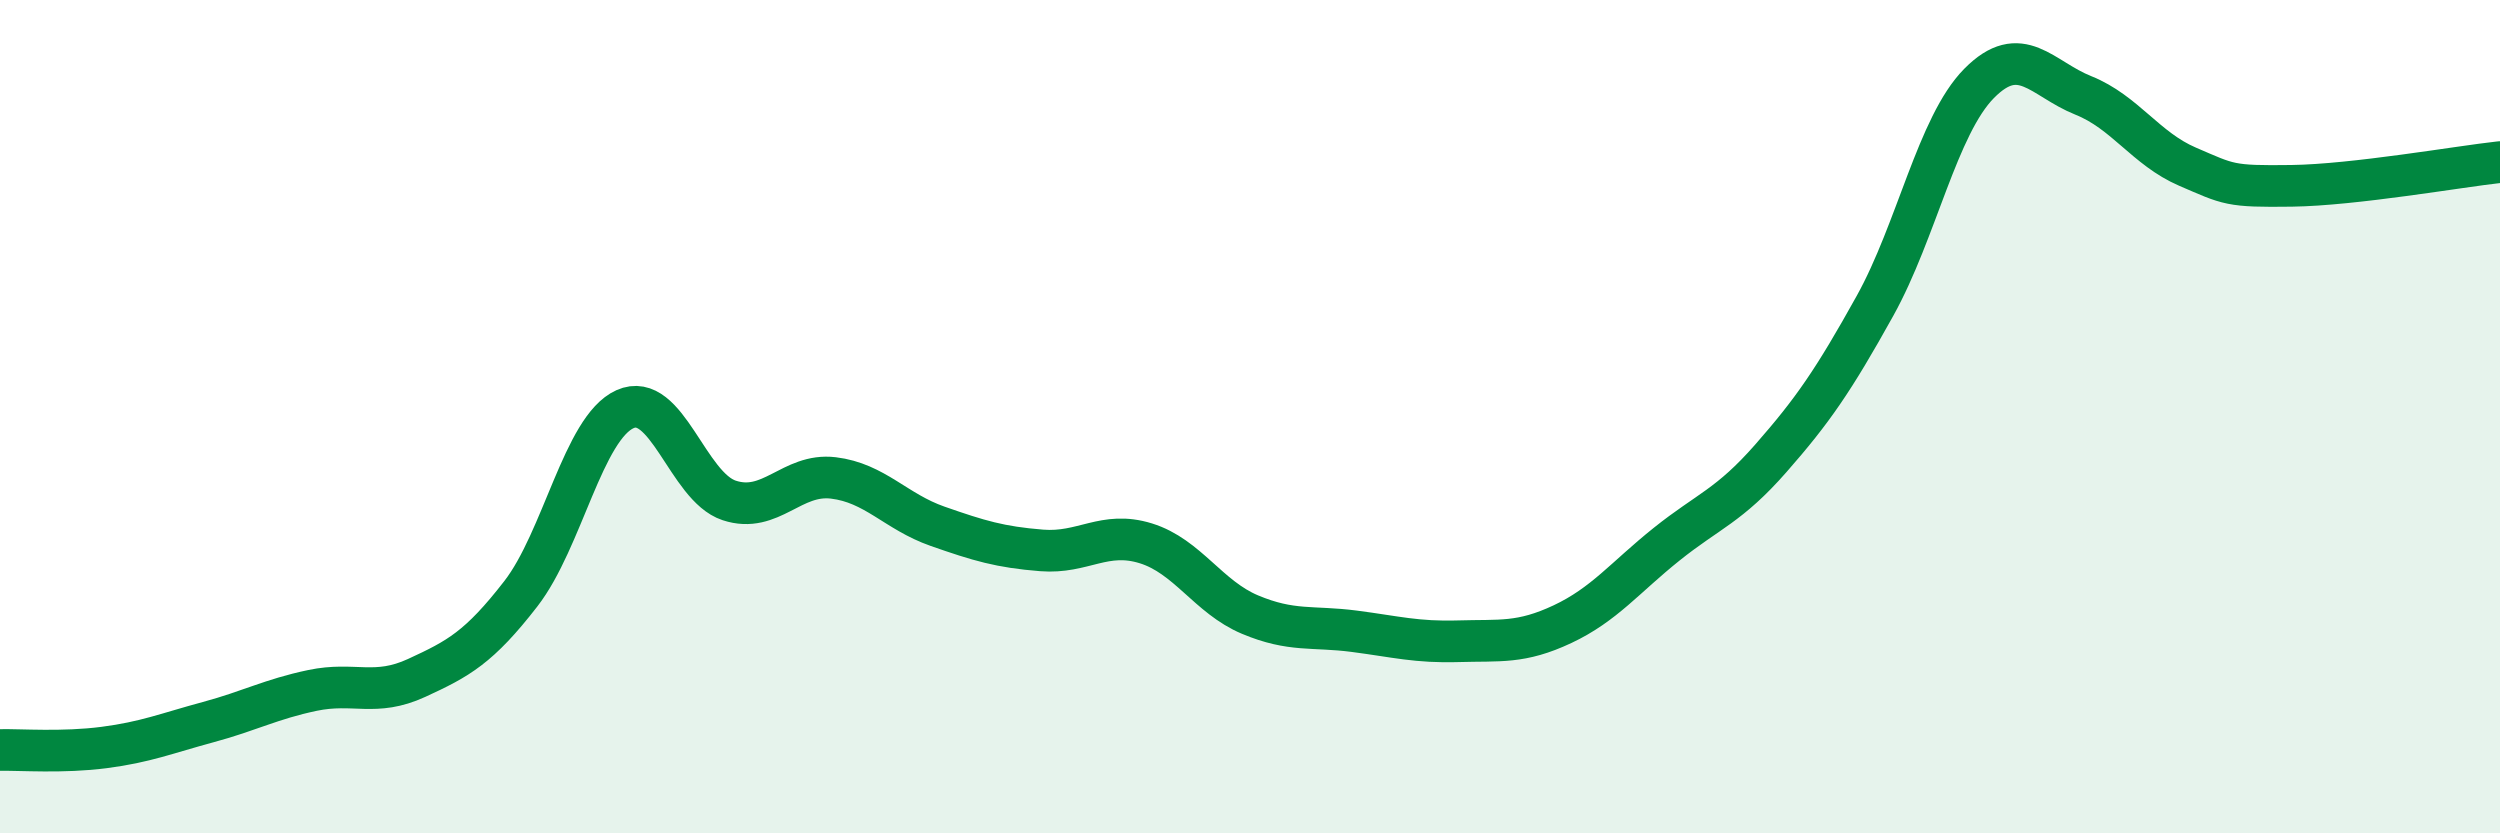
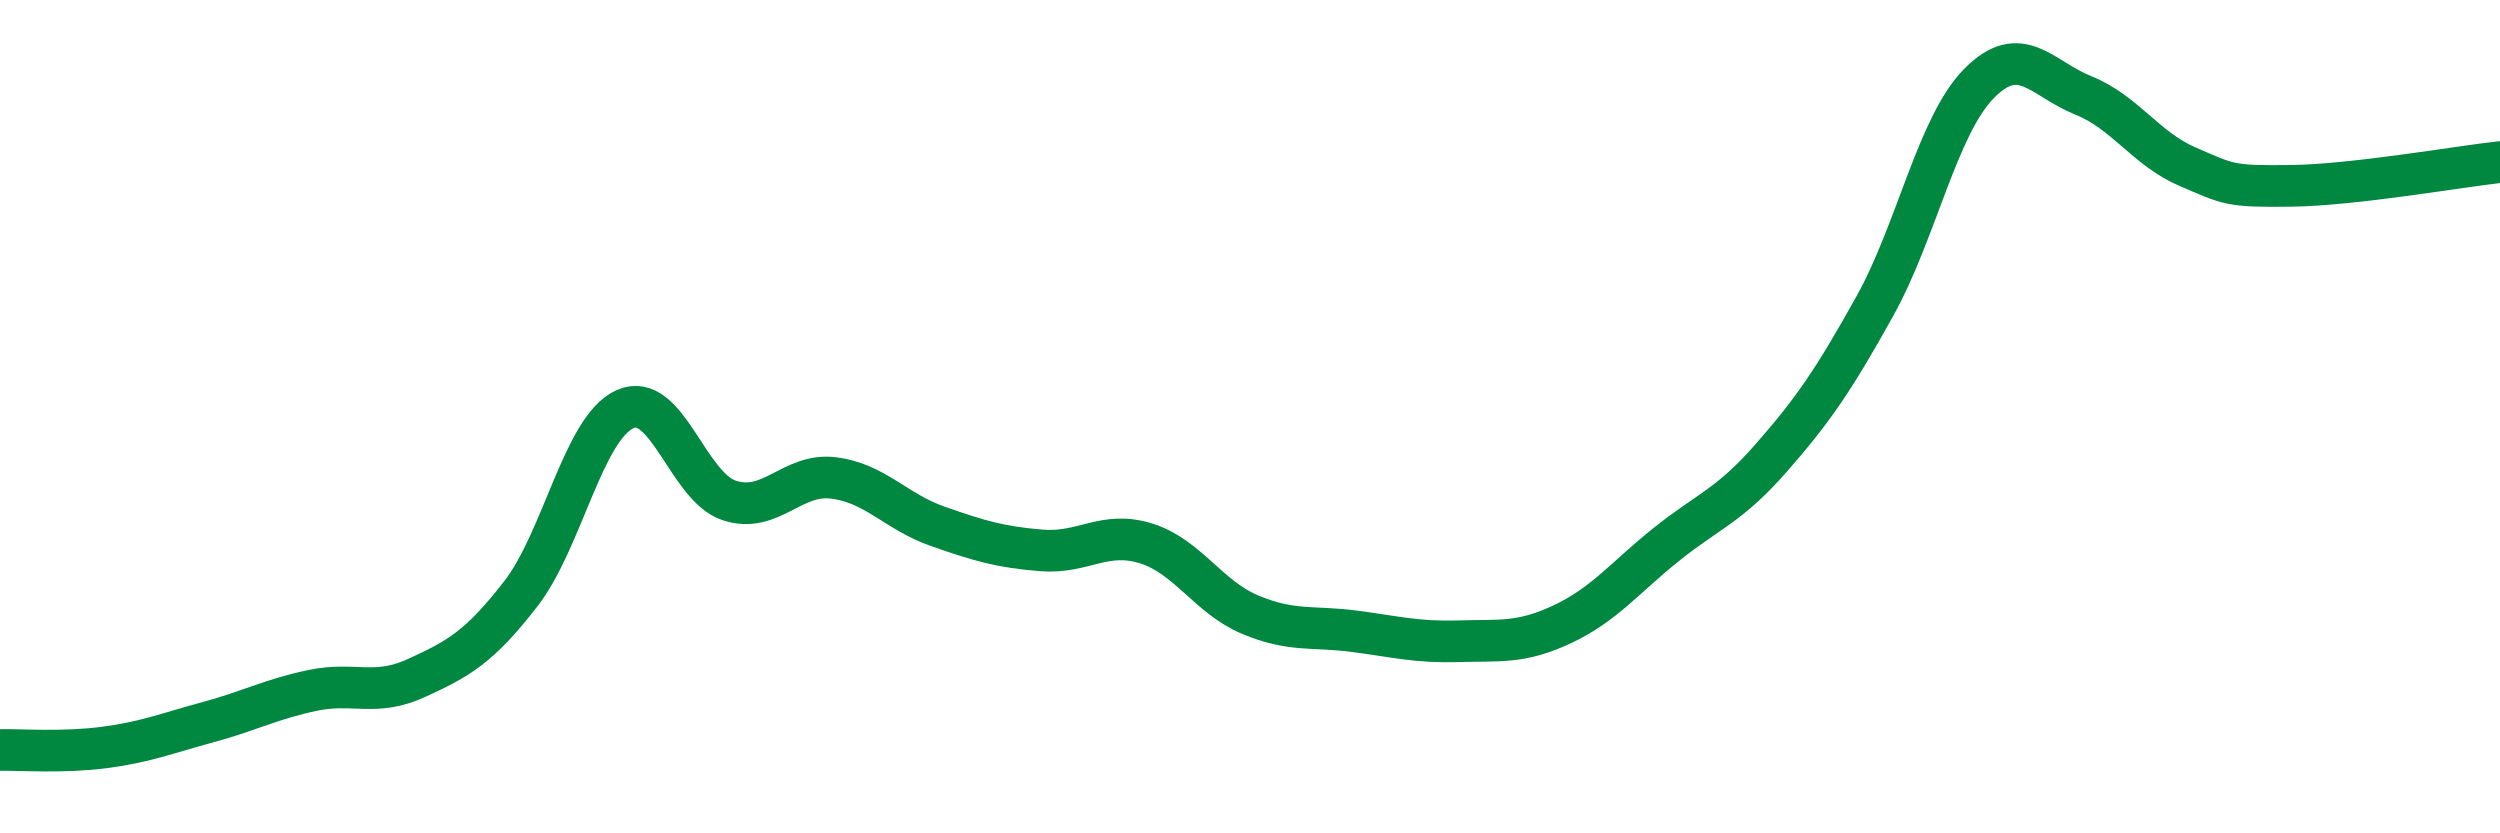
<svg xmlns="http://www.w3.org/2000/svg" width="60" height="20" viewBox="0 0 60 20">
-   <path d="M 0,18 C 0.5,17.99 1.5,18.07 2.5,17.94 C 3.5,17.81 4,17.6 5,17.33 C 6,17.06 6.5,16.78 7.5,16.57 C 8.5,16.36 9,16.73 10,16.27 C 11,15.81 11.5,15.54 12.5,14.25 C 13.5,12.96 14,10.27 15,9.82 C 16,9.37 16.5,11.68 17.5,12.01 C 18.5,12.34 19,11.35 20,11.47 C 21,11.59 21.5,12.28 22.5,12.63 C 23.5,12.98 24,13.13 25,13.21 C 26,13.29 26.5,12.73 27.5,13.04 C 28.5,13.35 29,14.33 30,14.75 C 31,15.17 31.5,15.02 32.5,15.15 C 33.5,15.28 34,15.42 35,15.39 C 36,15.36 36.5,15.45 37.5,14.98 C 38.5,14.51 39,13.86 40,13.06 C 41,12.26 41.5,12.14 42.5,11 C 43.5,9.86 44,9.14 45,7.34 C 46,5.54 46.5,3.01 47.5,2 C 48.5,0.99 49,1.89 50,2.29 C 51,2.69 51.5,3.57 52.5,4 C 53.5,4.43 53.5,4.48 55,4.46 C 56.5,4.44 59,4 60,3.89L60 20L0 20Z" fill="#008740" opacity="0.1" stroke-linecap="round" stroke-linejoin="round" />
  <path d="M 0,18 C 0.5,17.99 1.5,18.07 2.5,17.94 C 3.5,17.81 4,17.6 5,17.33 C 6,17.06 6.5,16.78 7.5,16.57 C 8.5,16.36 9,16.73 10,16.27 C 11,15.81 11.5,15.54 12.5,14.25 C 13.5,12.96 14,10.27 15,9.82 C 16,9.37 16.5,11.68 17.5,12.01 C 18.5,12.34 19,11.35 20,11.47 C 21,11.59 21.5,12.28 22.5,12.63 C 23.5,12.98 24,13.13 25,13.21 C 26,13.29 26.5,12.73 27.5,13.04 C 28.5,13.35 29,14.33 30,14.75 C 31,15.17 31.5,15.02 32.5,15.15 C 33.5,15.28 34,15.42 35,15.39 C 36,15.36 36.5,15.45 37.5,14.98 C 38.5,14.51 39,13.86 40,13.06 C 41,12.26 41.5,12.14 42.5,11 C 43.5,9.86 44,9.14 45,7.34 C 46,5.54 46.5,3.01 47.5,2 C 48.5,0.99 49,1.89 50,2.29 C 51,2.69 51.5,3.57 52.5,4 C 53.5,4.43 53.5,4.48 55,4.46 C 56.5,4.44 59,4 60,3.89" stroke="#008740" stroke-width="1" fill="none" stroke-linecap="round" stroke-linejoin="round" />
</svg>